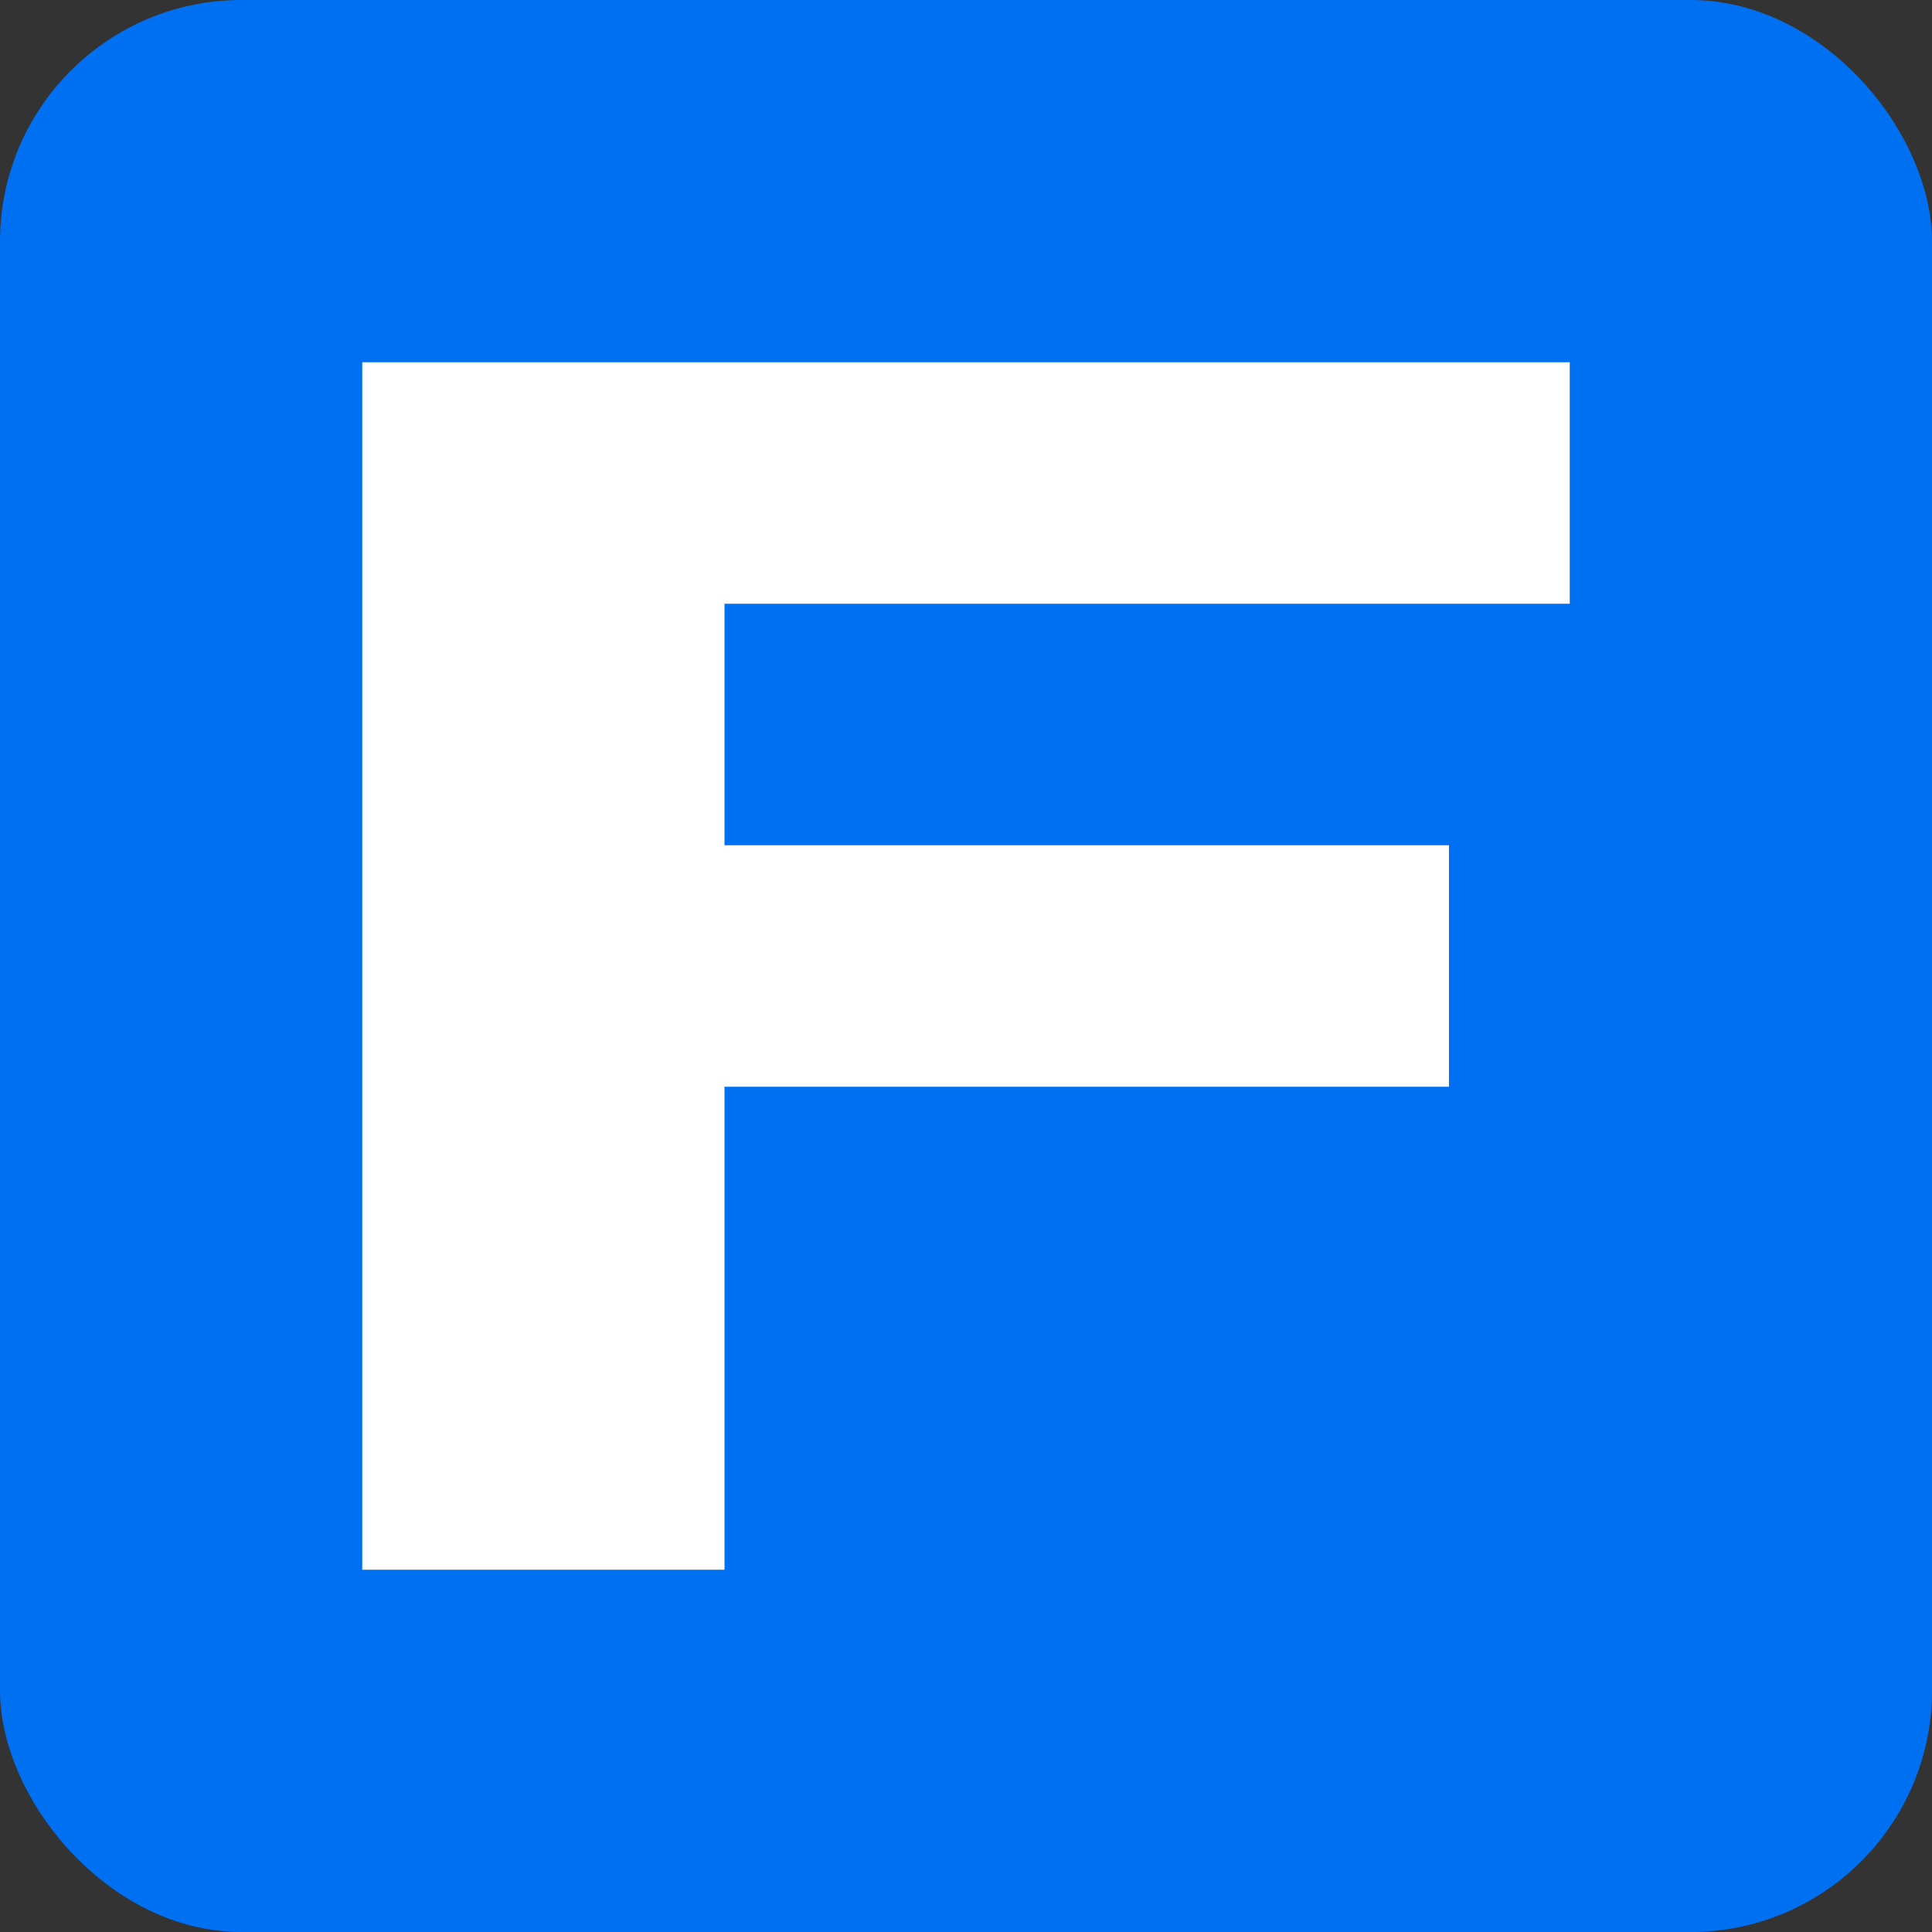
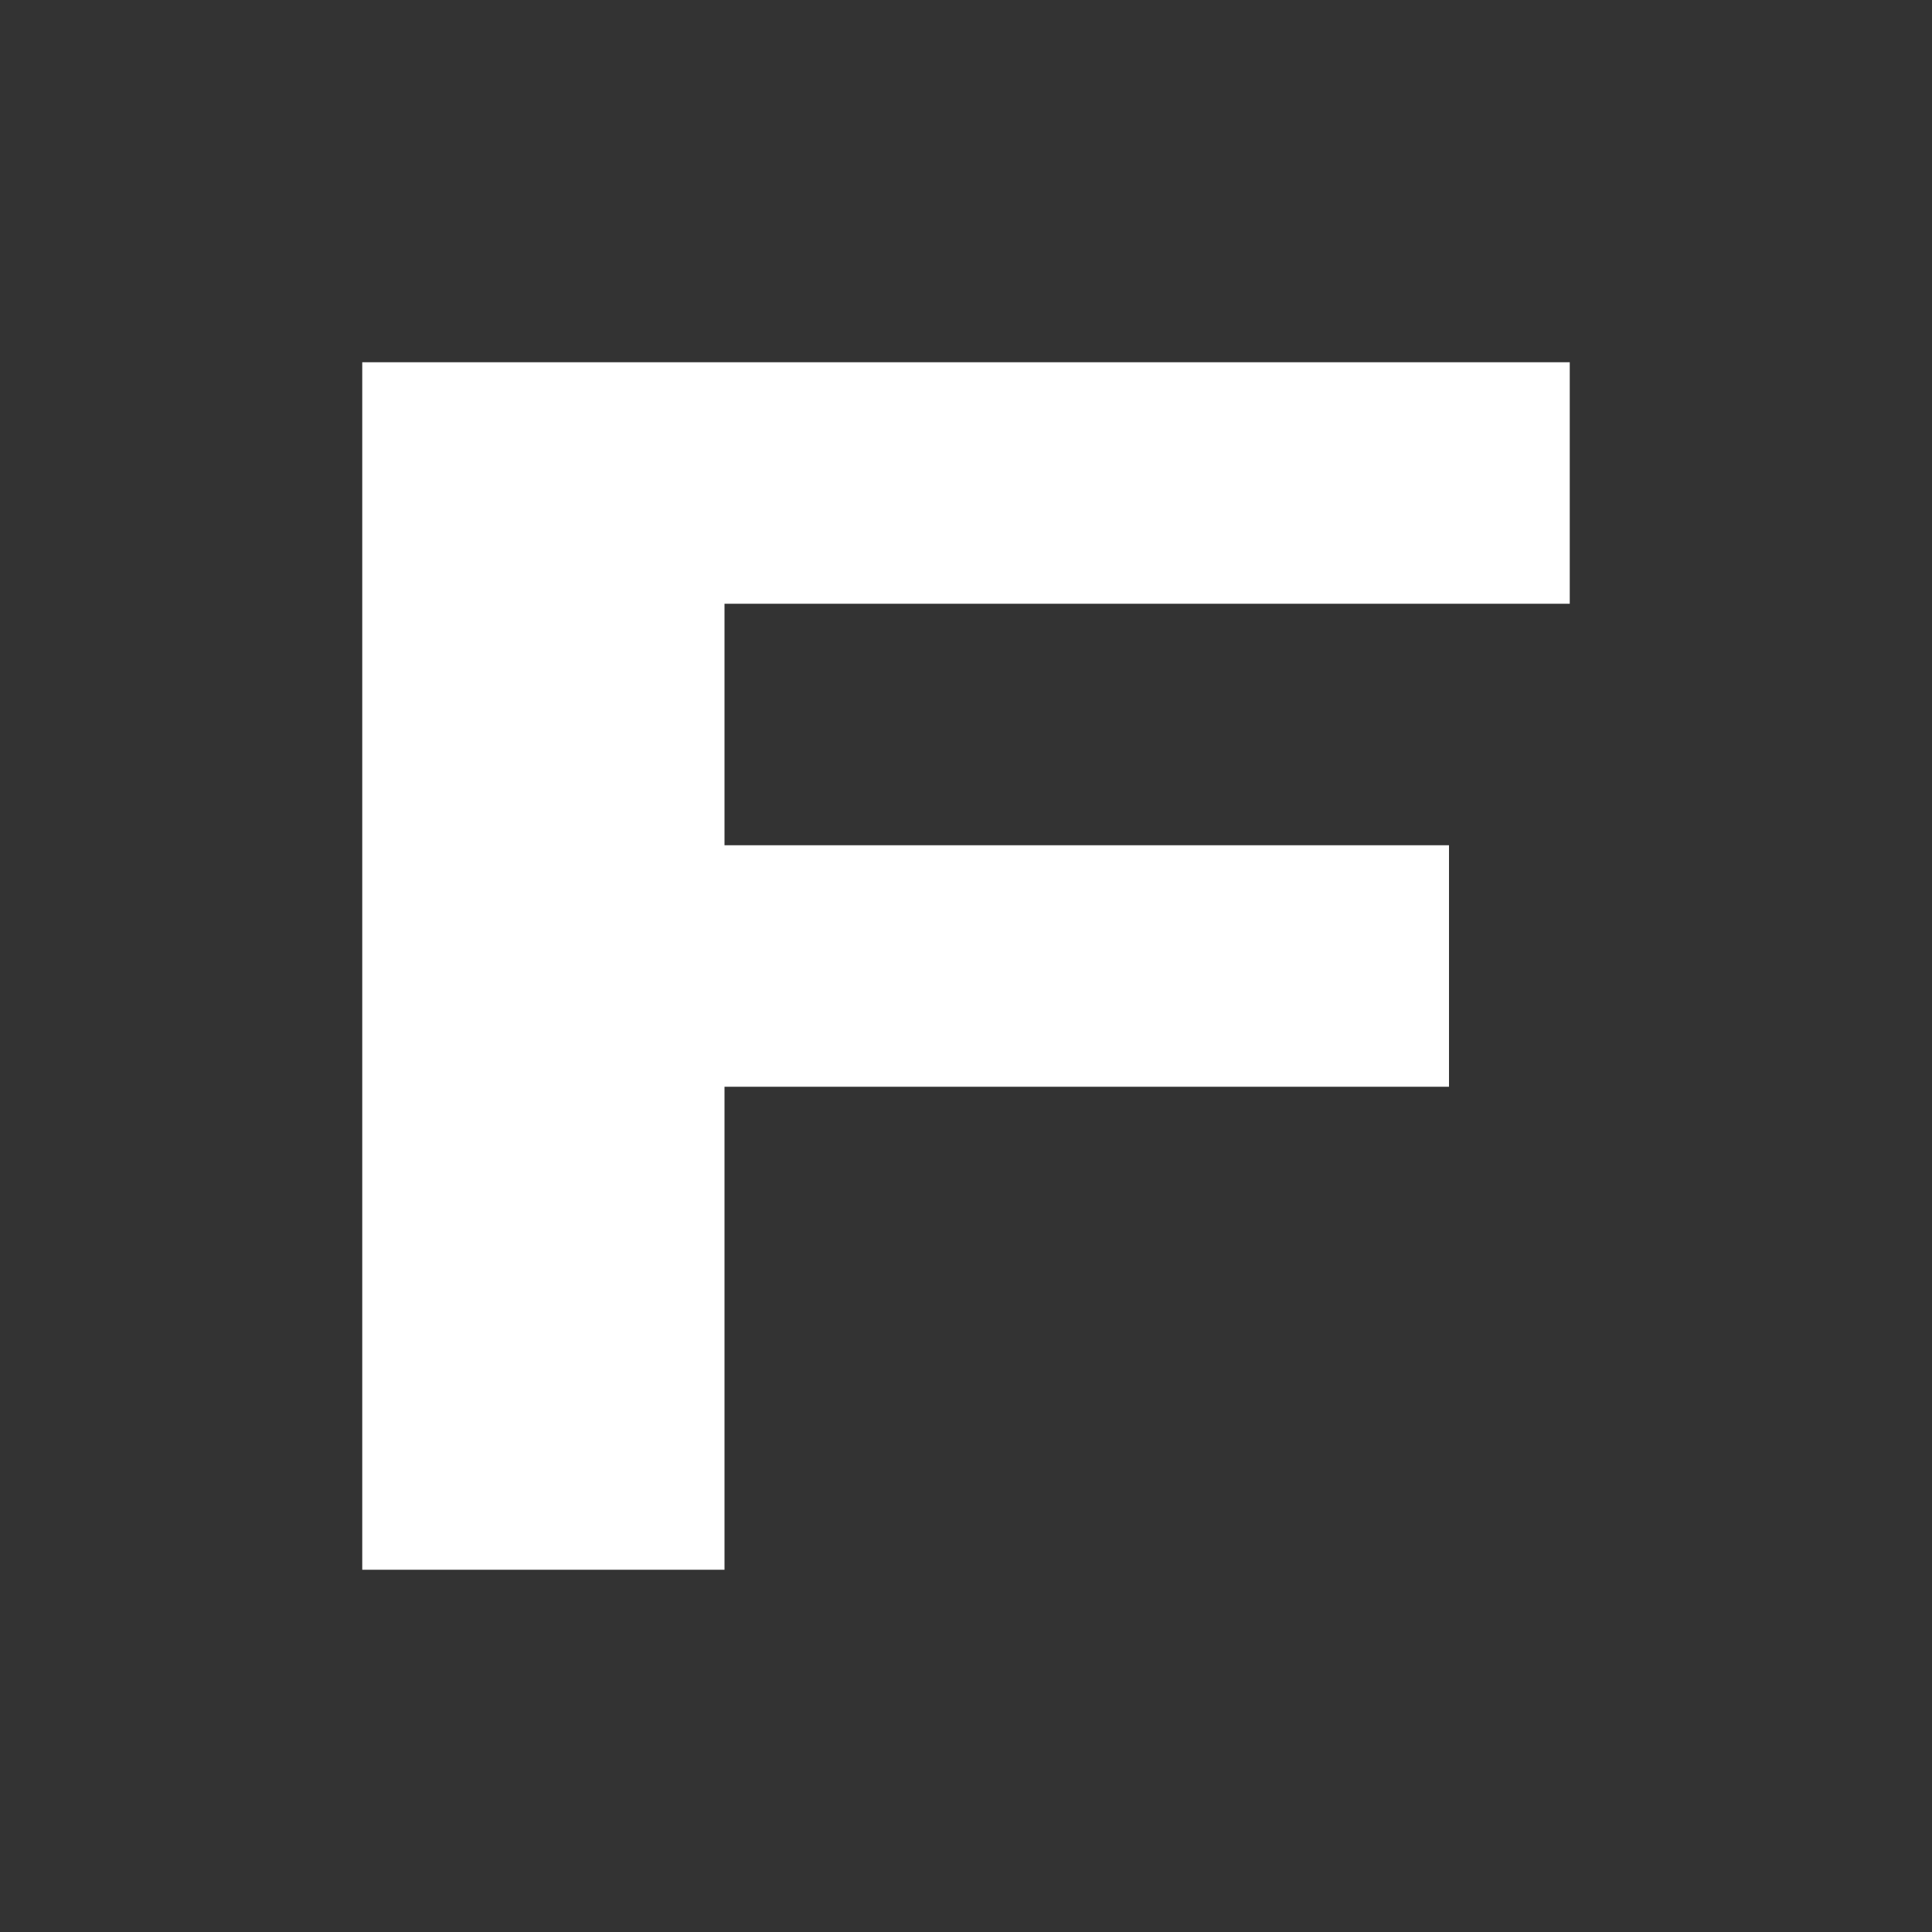
<svg xmlns="http://www.w3.org/2000/svg" width="32" height="32" viewBox="0 0 32 32" fill="none">
  <rect x="0" y="0" width="32" height="32" fill="#333333" stroke="none" />
-   <rect width="32" height="32" rx="4" fill="#0070f3" />
  <path d="M6 6H26V10H12V14H24V18H12V26H6V6Z" fill="white" />
</svg>